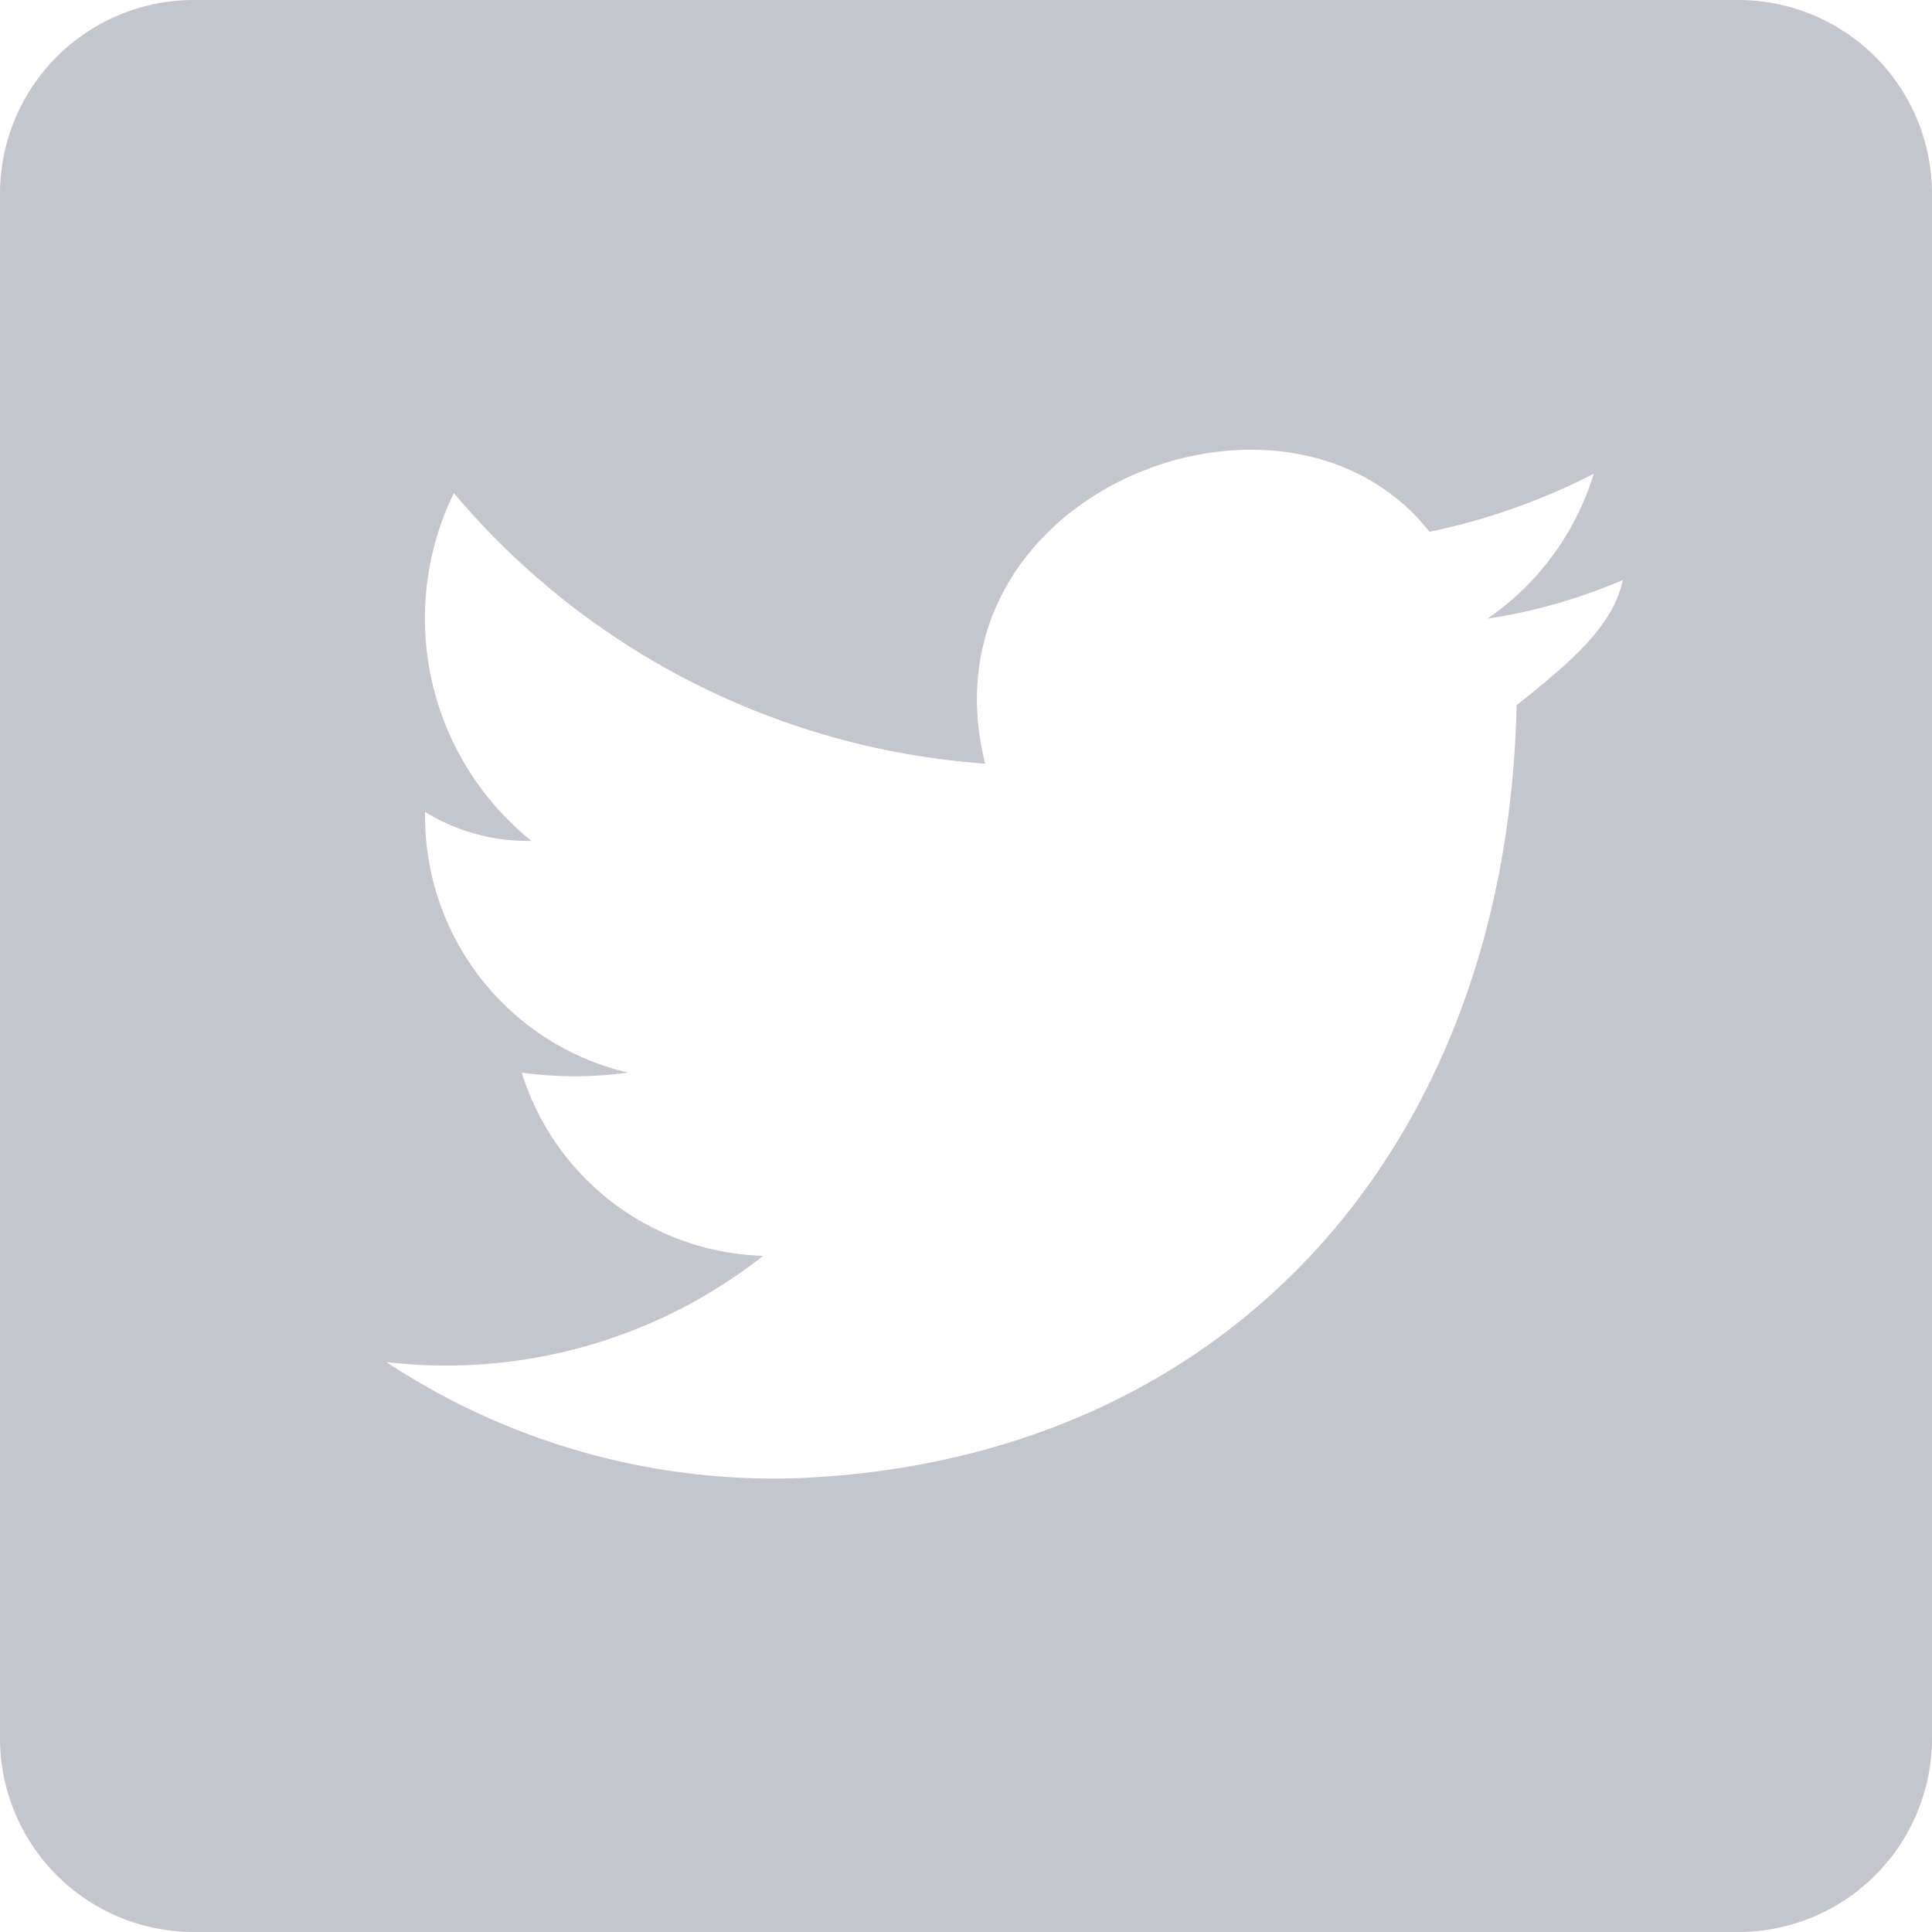
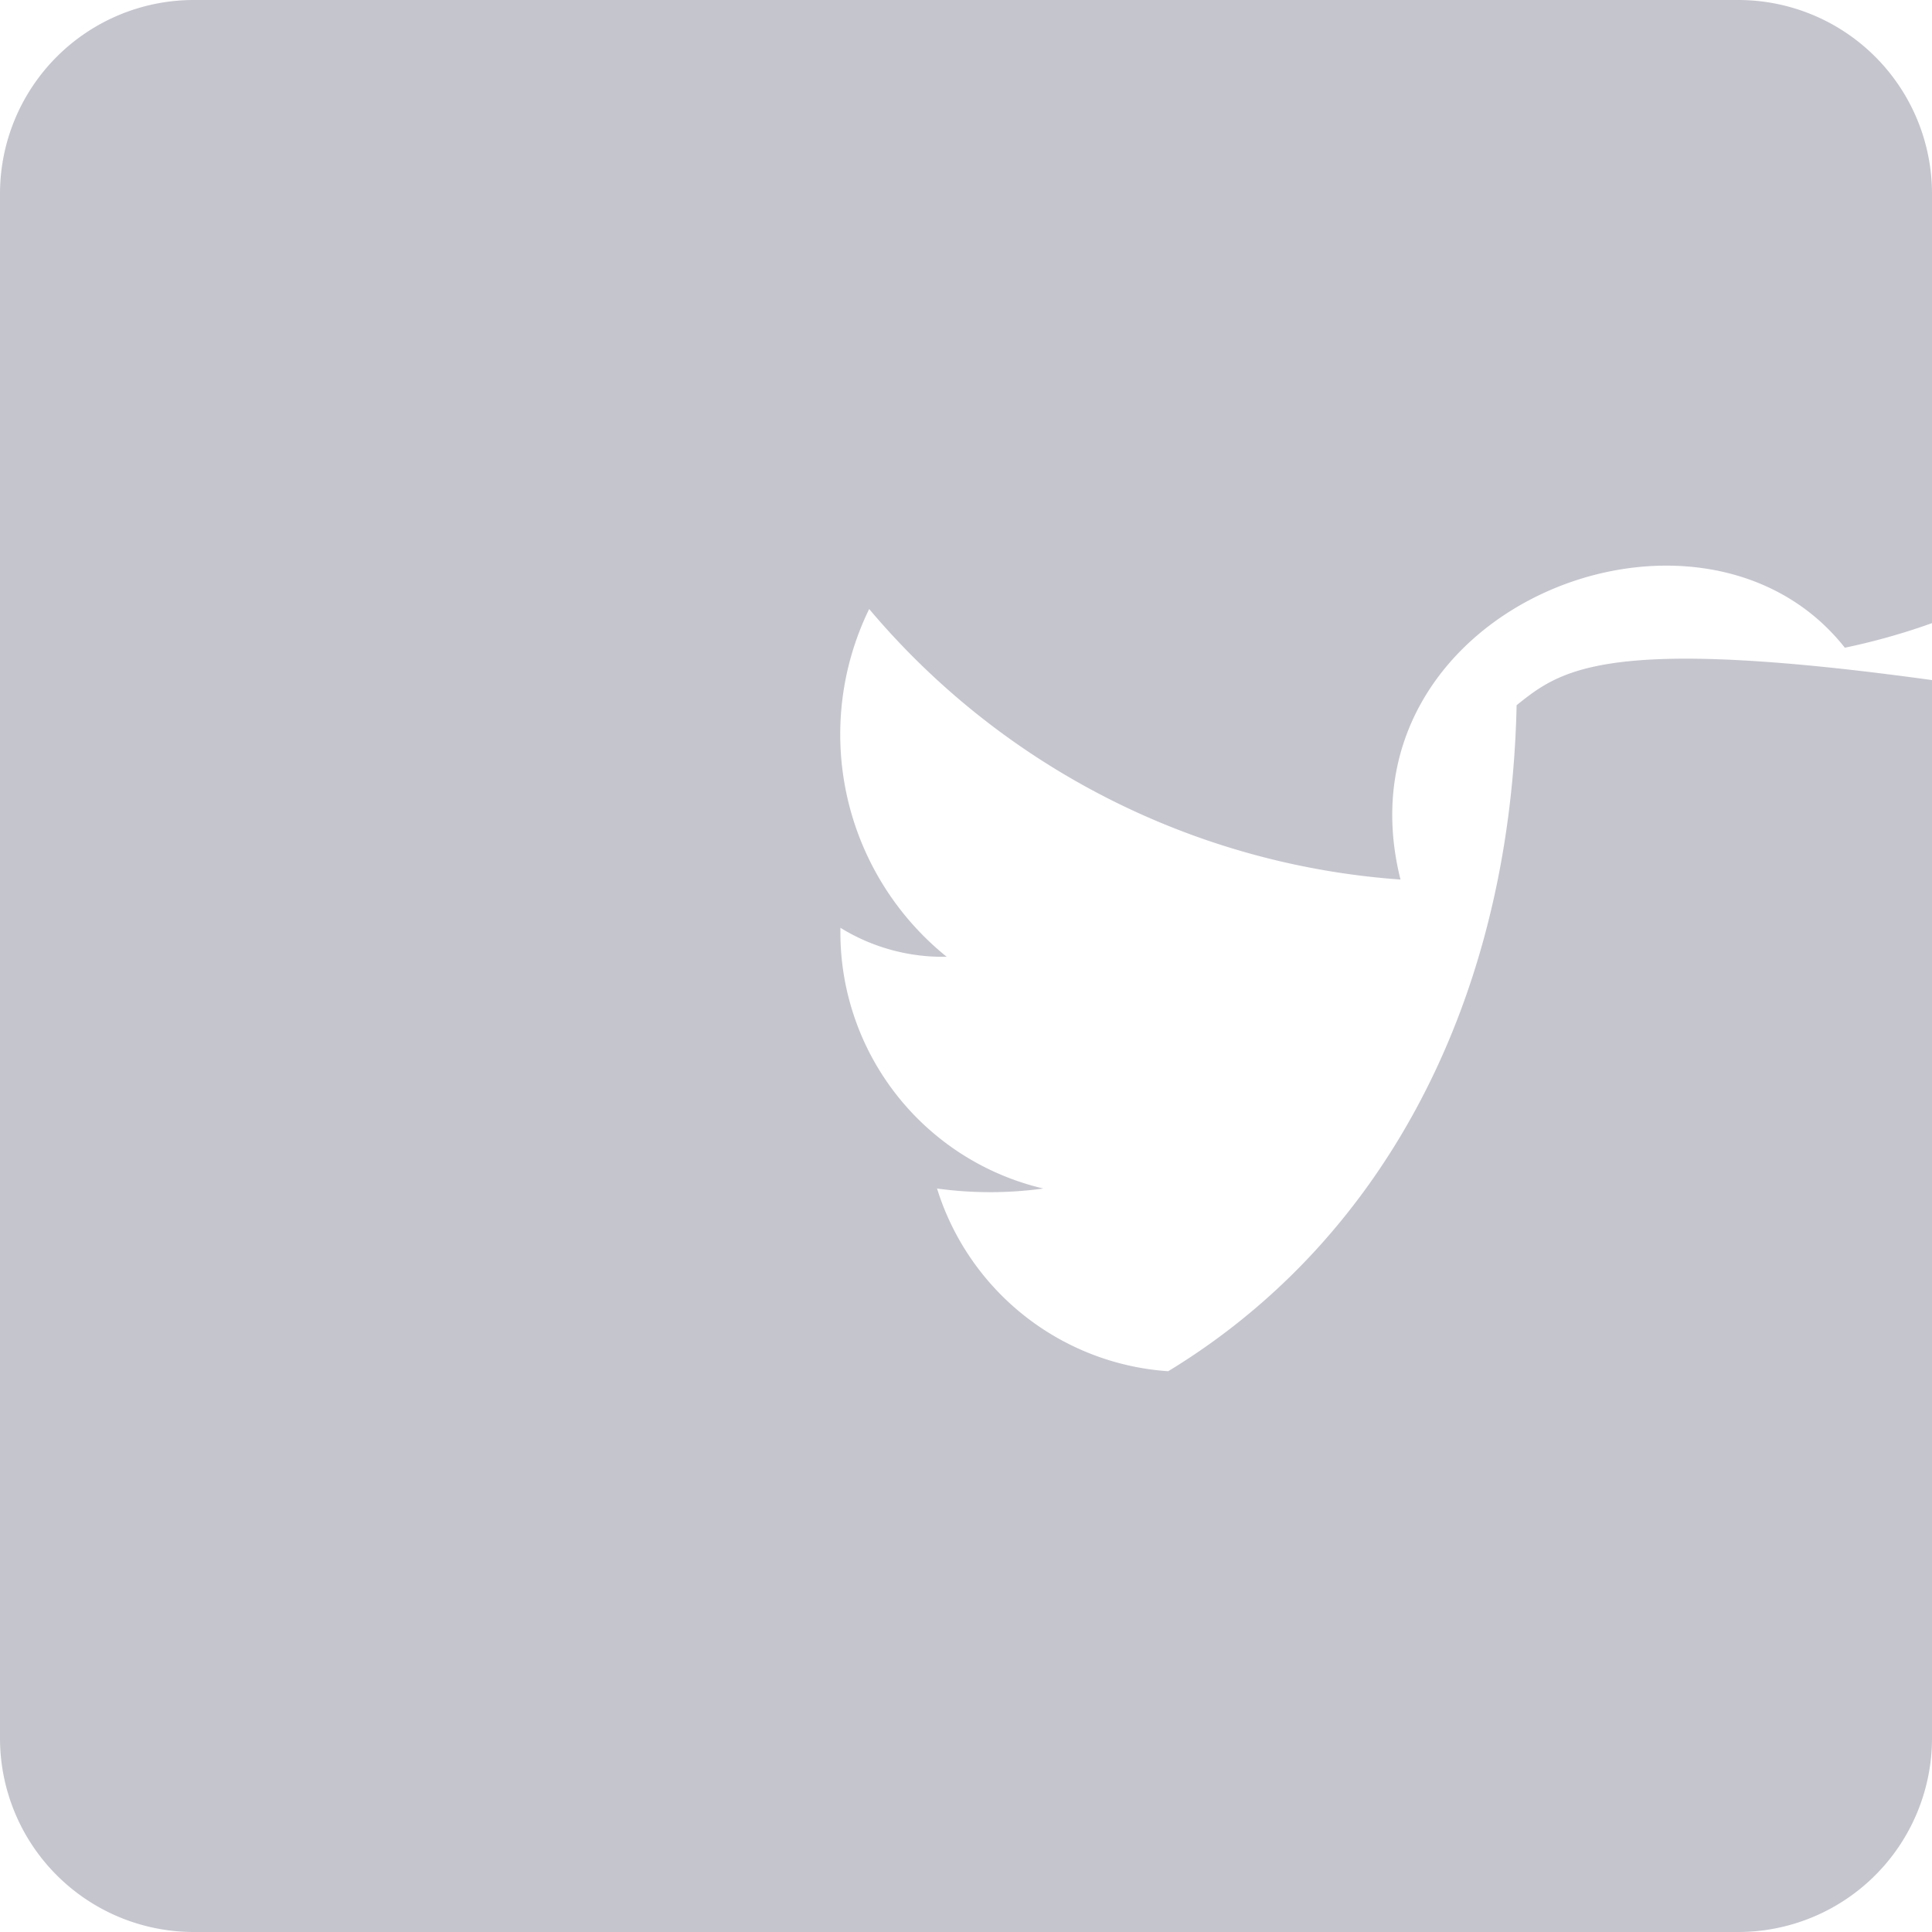
<svg xmlns="http://www.w3.org/2000/svg" id="twitter-logo-on-black-background" width="27.418" height="27.418" viewBox="0 0 27.418 27.418">
  <defs>
    <style>
      .cls-1 {
        fill: #c5c5ce;
      }
    </style>
  </defs>
  <g id="post-twitter">
-     <path id="Path_607" data-name="Path 607" class="cls-1" d="M24.676,0H2.742A2.75,2.75,0,0,0,0,2.742V24.676a2.75,2.75,0,0,0,2.742,2.742H24.676a2.75,2.75,0,0,0,2.742-2.742V2.742A2.75,2.75,0,0,0,24.676,0ZM21.523,10.008C21.386,16.314,17.41,20.7,11.378,20.975A9.978,9.978,0,0,1,5.484,19.33a7.278,7.278,0,0,0,5.347-1.508,3.7,3.7,0,0,1-3.427-2.6,5.53,5.53,0,0,0,1.508,0,3.734,3.734,0,0,1-2.879-3.7,2.764,2.764,0,0,0,1.508.411,4.054,4.054,0,0,1-1.1-4.935,10.863,10.863,0,0,0,7.54,3.839c-.96-3.839,4.25-5.895,6.306-3.29a9.235,9.235,0,0,0,2.331-.823,3.876,3.876,0,0,1-1.508,2.056,7.858,7.858,0,0,0,1.919-.548C22.894,8.911,22.209,9.459,21.523,10.008Z" />
+     <path id="Path_607" data-name="Path 607" class="cls-1" d="M24.676,0H2.742A2.75,2.75,0,0,0,0,2.742V24.676a2.75,2.75,0,0,0,2.742,2.742H24.676a2.75,2.75,0,0,0,2.742-2.742V2.742A2.75,2.75,0,0,0,24.676,0ZM21.523,10.008C21.386,16.314,17.41,20.7,11.378,20.975a7.278,7.278,0,0,0,5.347-1.508,3.7,3.7,0,0,1-3.427-2.6,5.53,5.53,0,0,0,1.508,0,3.734,3.734,0,0,1-2.879-3.7,2.764,2.764,0,0,0,1.508.411,4.054,4.054,0,0,1-1.1-4.935,10.863,10.863,0,0,0,7.54,3.839c-.96-3.839,4.25-5.895,6.306-3.29a9.235,9.235,0,0,0,2.331-.823,3.876,3.876,0,0,1-1.508,2.056,7.858,7.858,0,0,0,1.919-.548C22.894,8.911,22.209,9.459,21.523,10.008Z" />
  </g>
</svg>